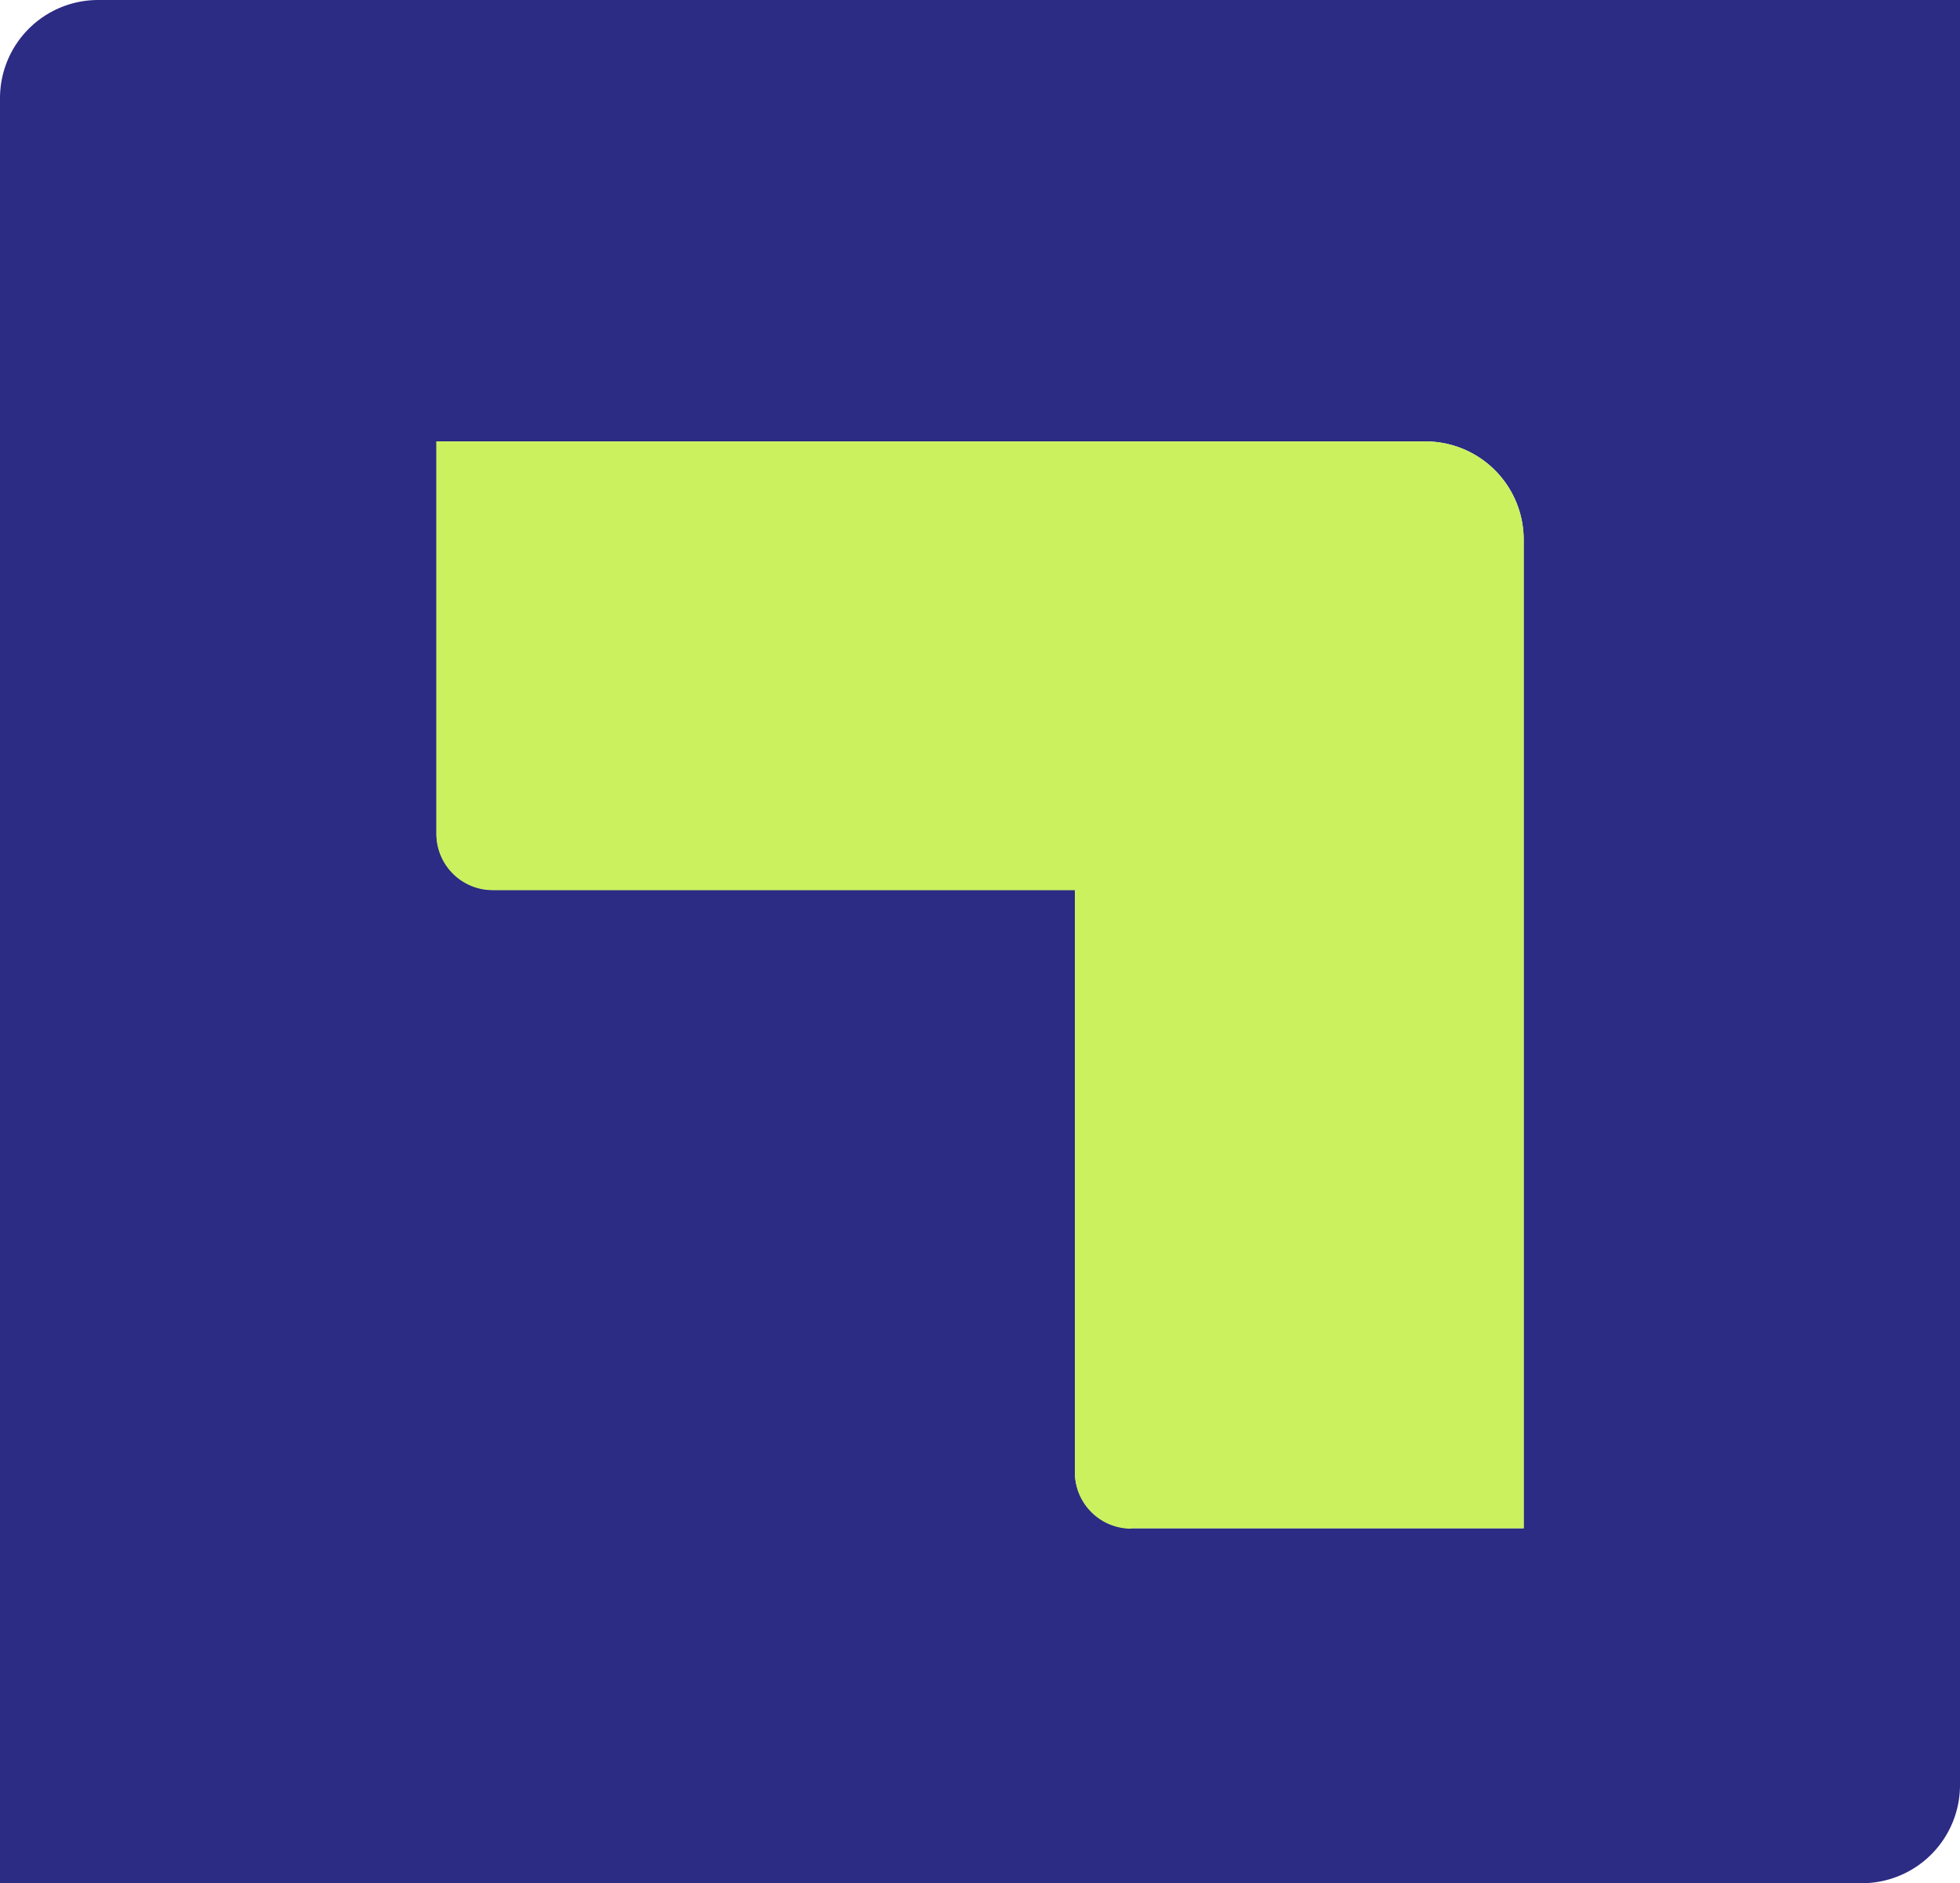
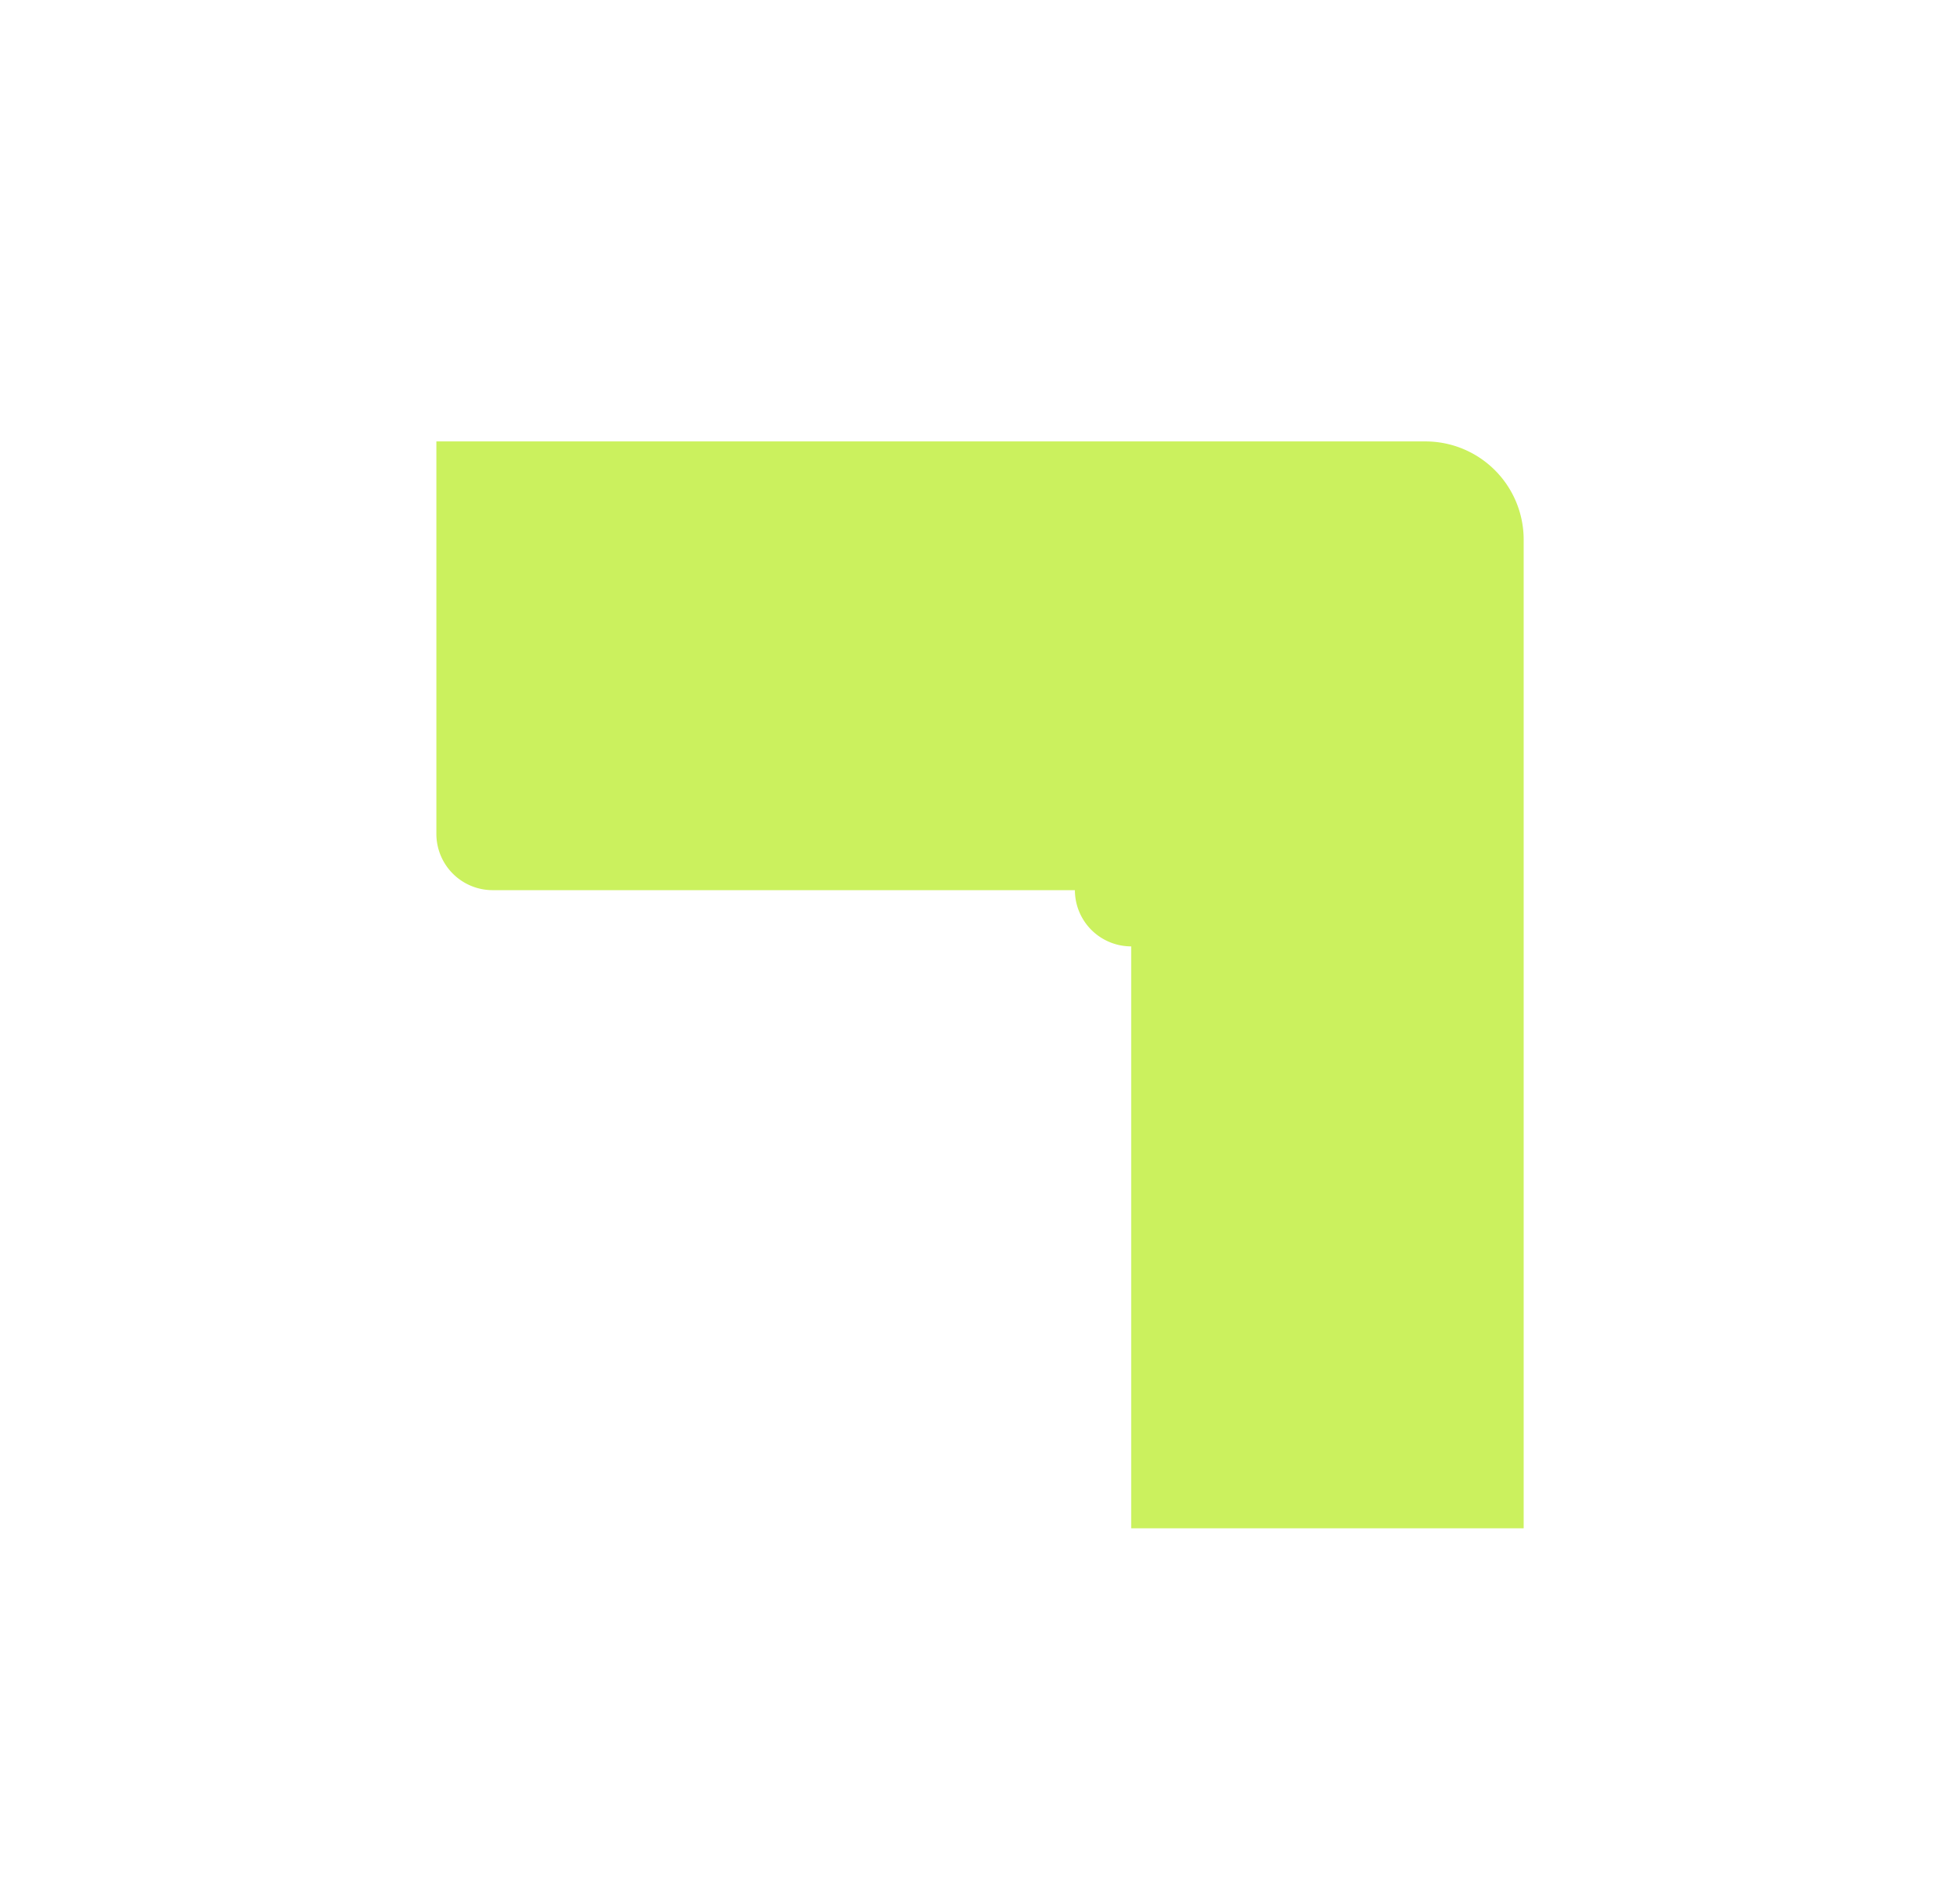
<svg xmlns="http://www.w3.org/2000/svg" id="Group_178" data-name="Group 178" width="37.787" height="36.31" viewBox="0 0 37.787 36.31">
-   <path id="Path_1556" data-name="Path 1556" d="M29.375,10.4V29.466H21.808a1.085,1.085,0,0,1-1.085-1.085V17.156H9.5a1.085,1.085,0,0,1-1.084-1.085V8.511H27.481A1.893,1.893,0,0,1,29.375,10.4ZM37.787,0H1.893A1.893,1.893,0,0,0,0,1.893V36.31H35.894a1.893,1.893,0,0,0,1.893-1.893Z" fill="#2c2c84" />
-   <path id="Path_1557" data-name="Path 1557" d="M30.964,38.73h7.567V19.661a1.894,1.894,0,0,0-1.893-1.887H17.569v7.568a1.085,1.085,0,0,0,1.084,1.084H29.879V37.653a1.085,1.085,0,0,0,1.085,1.084" transform="translate(-9.156 -9.263)" fill="#cbf15e" />
+   <path id="Path_1557" data-name="Path 1557" d="M30.964,38.73h7.567V19.661a1.894,1.894,0,0,0-1.893-1.887H17.569v7.568a1.085,1.085,0,0,0,1.084,1.084H29.879a1.085,1.085,0,0,0,1.085,1.084" transform="translate(-9.156 -9.263)" fill="#cbf15e" />
</svg>